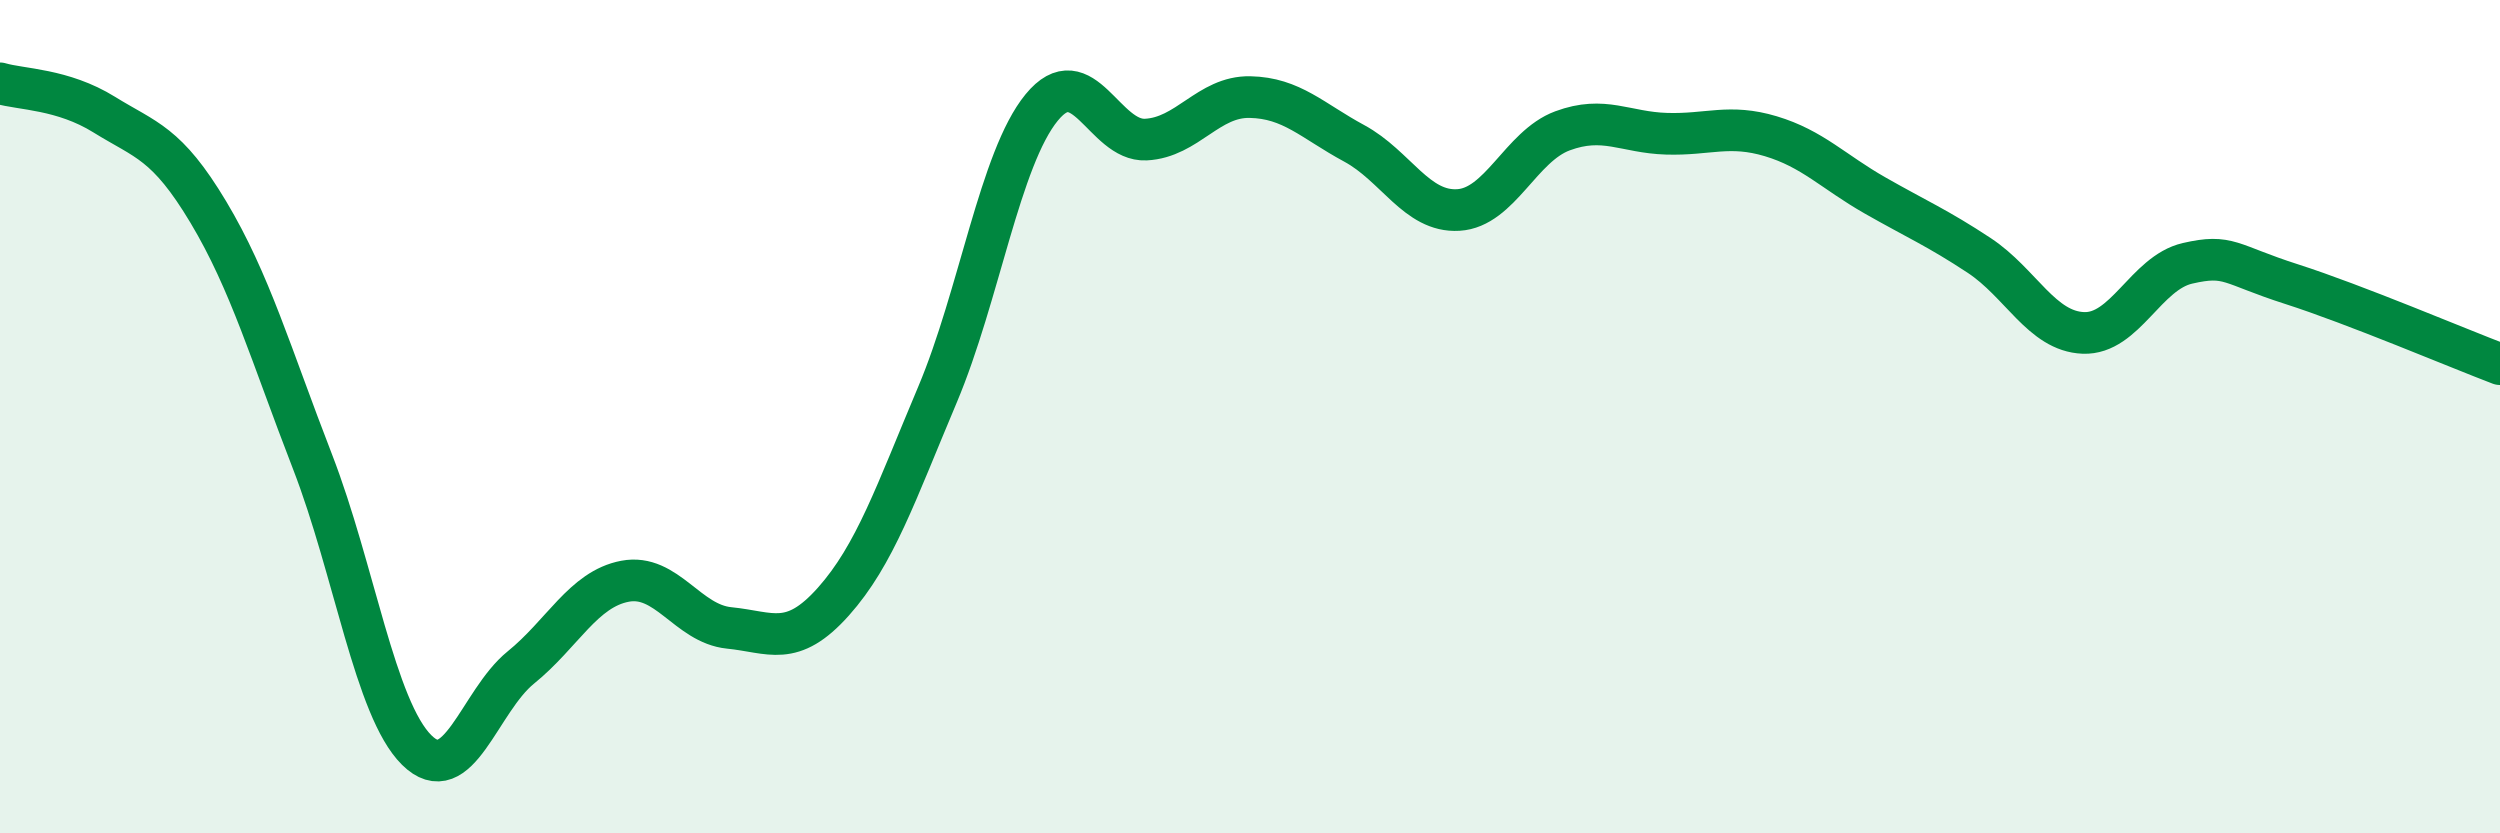
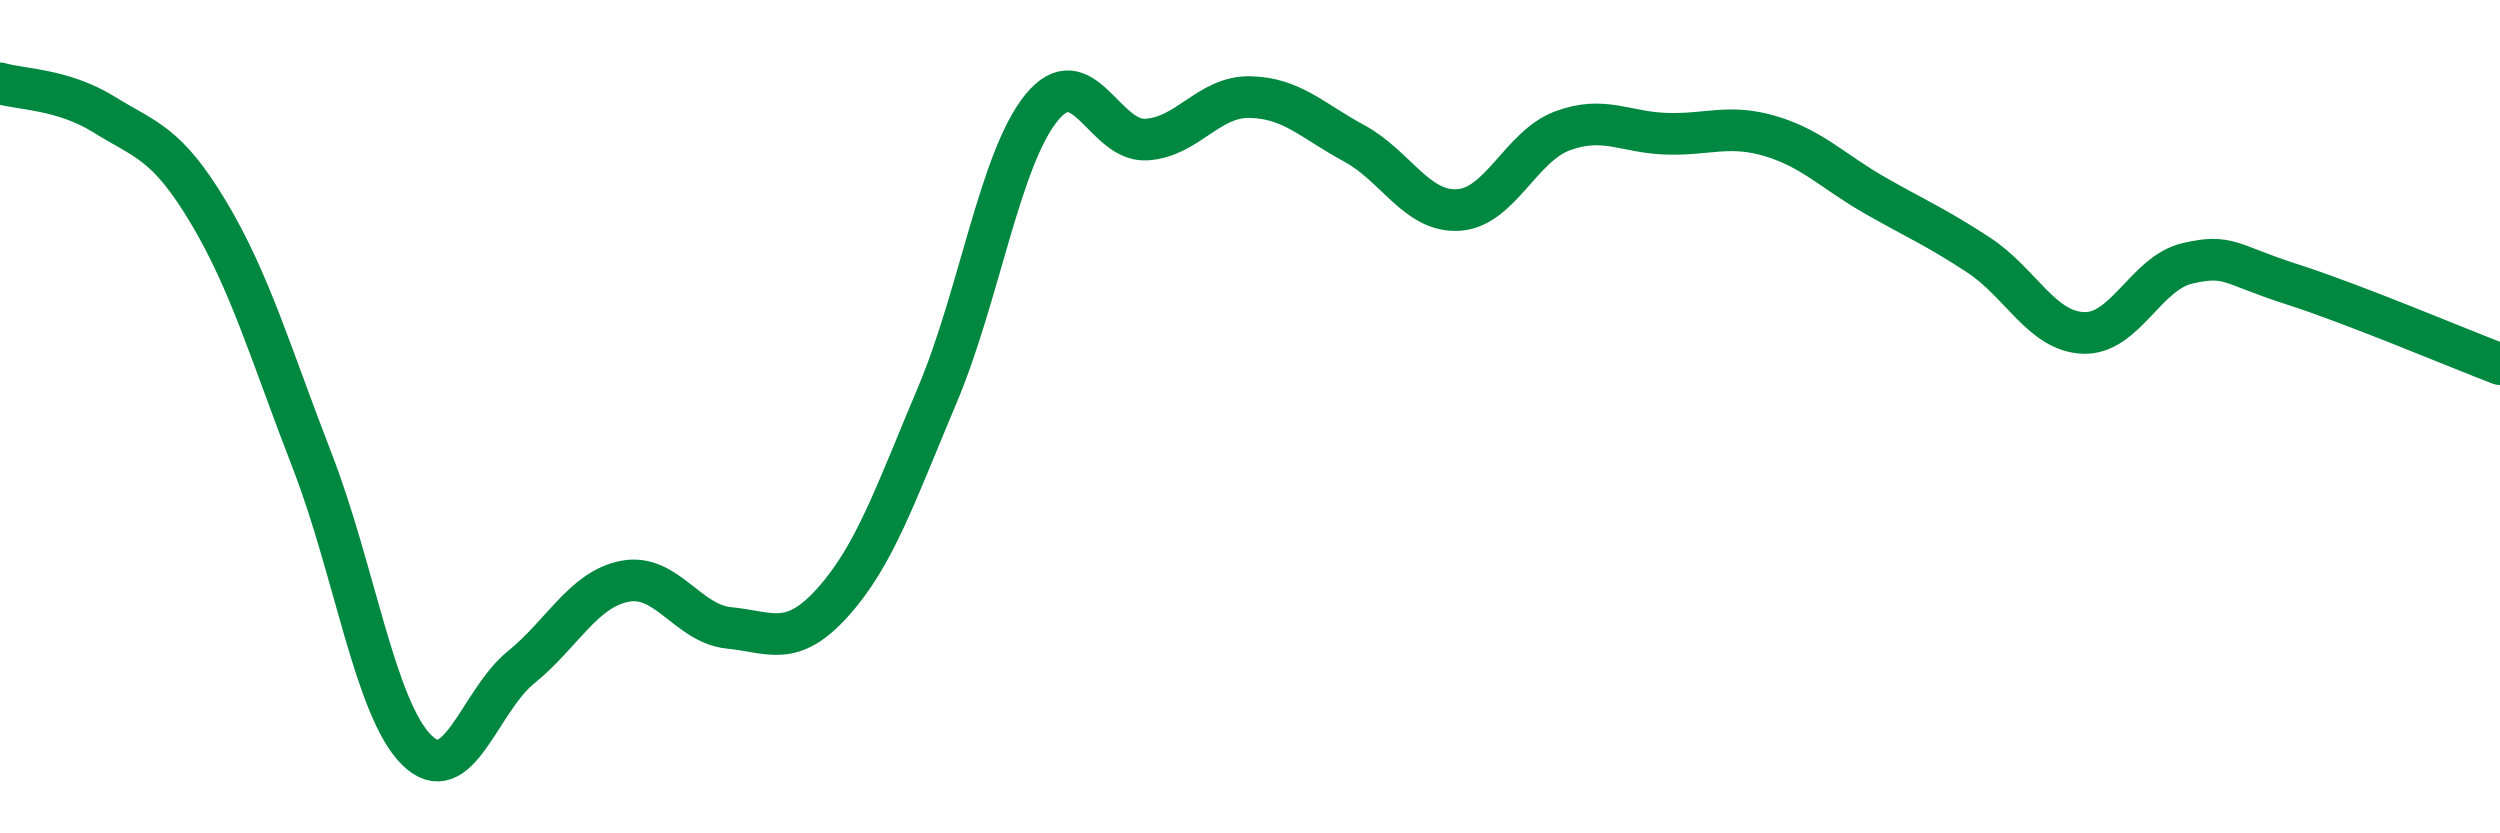
<svg xmlns="http://www.w3.org/2000/svg" width="60" height="20" viewBox="0 0 60 20">
-   <path d="M 0,2 C 0.5,2.15 1.5,2.13 2.5,2.75 C 3.5,3.37 4,3.42 5,5.09 C 6,6.76 6.5,8.5 7.5,11.08 C 8.5,13.66 9,17.01 10,18 C 11,18.99 11.5,16.83 12.5,16.02 C 13.5,15.21 14,14.14 15,13.95 C 16,13.76 16.5,14.97 17.5,15.07 C 18.5,15.17 19,15.56 20,14.44 C 21,13.32 21.5,11.84 22.5,9.47 C 23.5,7.1 24,3.8 25,2.58 C 26,1.36 26.5,3.4 27.5,3.35 C 28.5,3.3 29,2.31 30,2.33 C 31,2.35 31.5,2.9 32.5,3.44 C 33.5,3.98 34,5.1 35,5.04 C 36,4.98 36.5,3.51 37.5,3.14 C 38.5,2.77 39,3.18 40,3.21 C 41,3.24 41.5,2.97 42.5,3.27 C 43.5,3.57 44,4.12 45,4.69 C 46,5.26 46.5,5.47 47.5,6.13 C 48.5,6.79 49,7.95 50,7.99 C 51,8.03 51.5,6.55 52.5,6.32 C 53.5,6.09 53.5,6.34 55,6.82 C 56.5,7.3 59,8.36 60,8.74L60 20L0 20Z" fill="#008740" opacity="0.1" stroke-linecap="round" stroke-linejoin="round" />
  <path d="M 0,2 C 0.5,2.15 1.5,2.13 2.5,2.75 C 3.5,3.37 4,3.42 5,5.09 C 6,6.76 6.5,8.5 7.5,11.08 C 8.5,13.66 9,17.01 10,18 C 11,18.99 11.5,16.83 12.5,16.02 C 13.5,15.21 14,14.14 15,13.95 C 16,13.76 16.5,14.97 17.5,15.07 C 18.5,15.17 19,15.56 20,14.44 C 21,13.32 21.5,11.84 22.5,9.47 C 23.5,7.1 24,3.8 25,2.58 C 26,1.36 26.5,3.4 27.5,3.35 C 28.5,3.3 29,2.31 30,2.33 C 31,2.35 31.5,2.9 32.5,3.44 C 33.5,3.98 34,5.1 35,5.04 C 36,4.98 36.5,3.51 37.5,3.14 C 38.5,2.77 39,3.18 40,3.21 C 41,3.24 41.5,2.97 42.5,3.27 C 43.5,3.57 44,4.12 45,4.69 C 46,5.26 46.5,5.47 47.5,6.13 C 48.5,6.79 49,7.95 50,7.99 C 51,8.03 51.5,6.55 52.5,6.32 C 53.5,6.09 53.5,6.34 55,6.82 C 56.5,7.3 59,8.36 60,8.74" stroke="#008740" stroke-width="1" fill="none" stroke-linecap="round" stroke-linejoin="round" />
</svg>